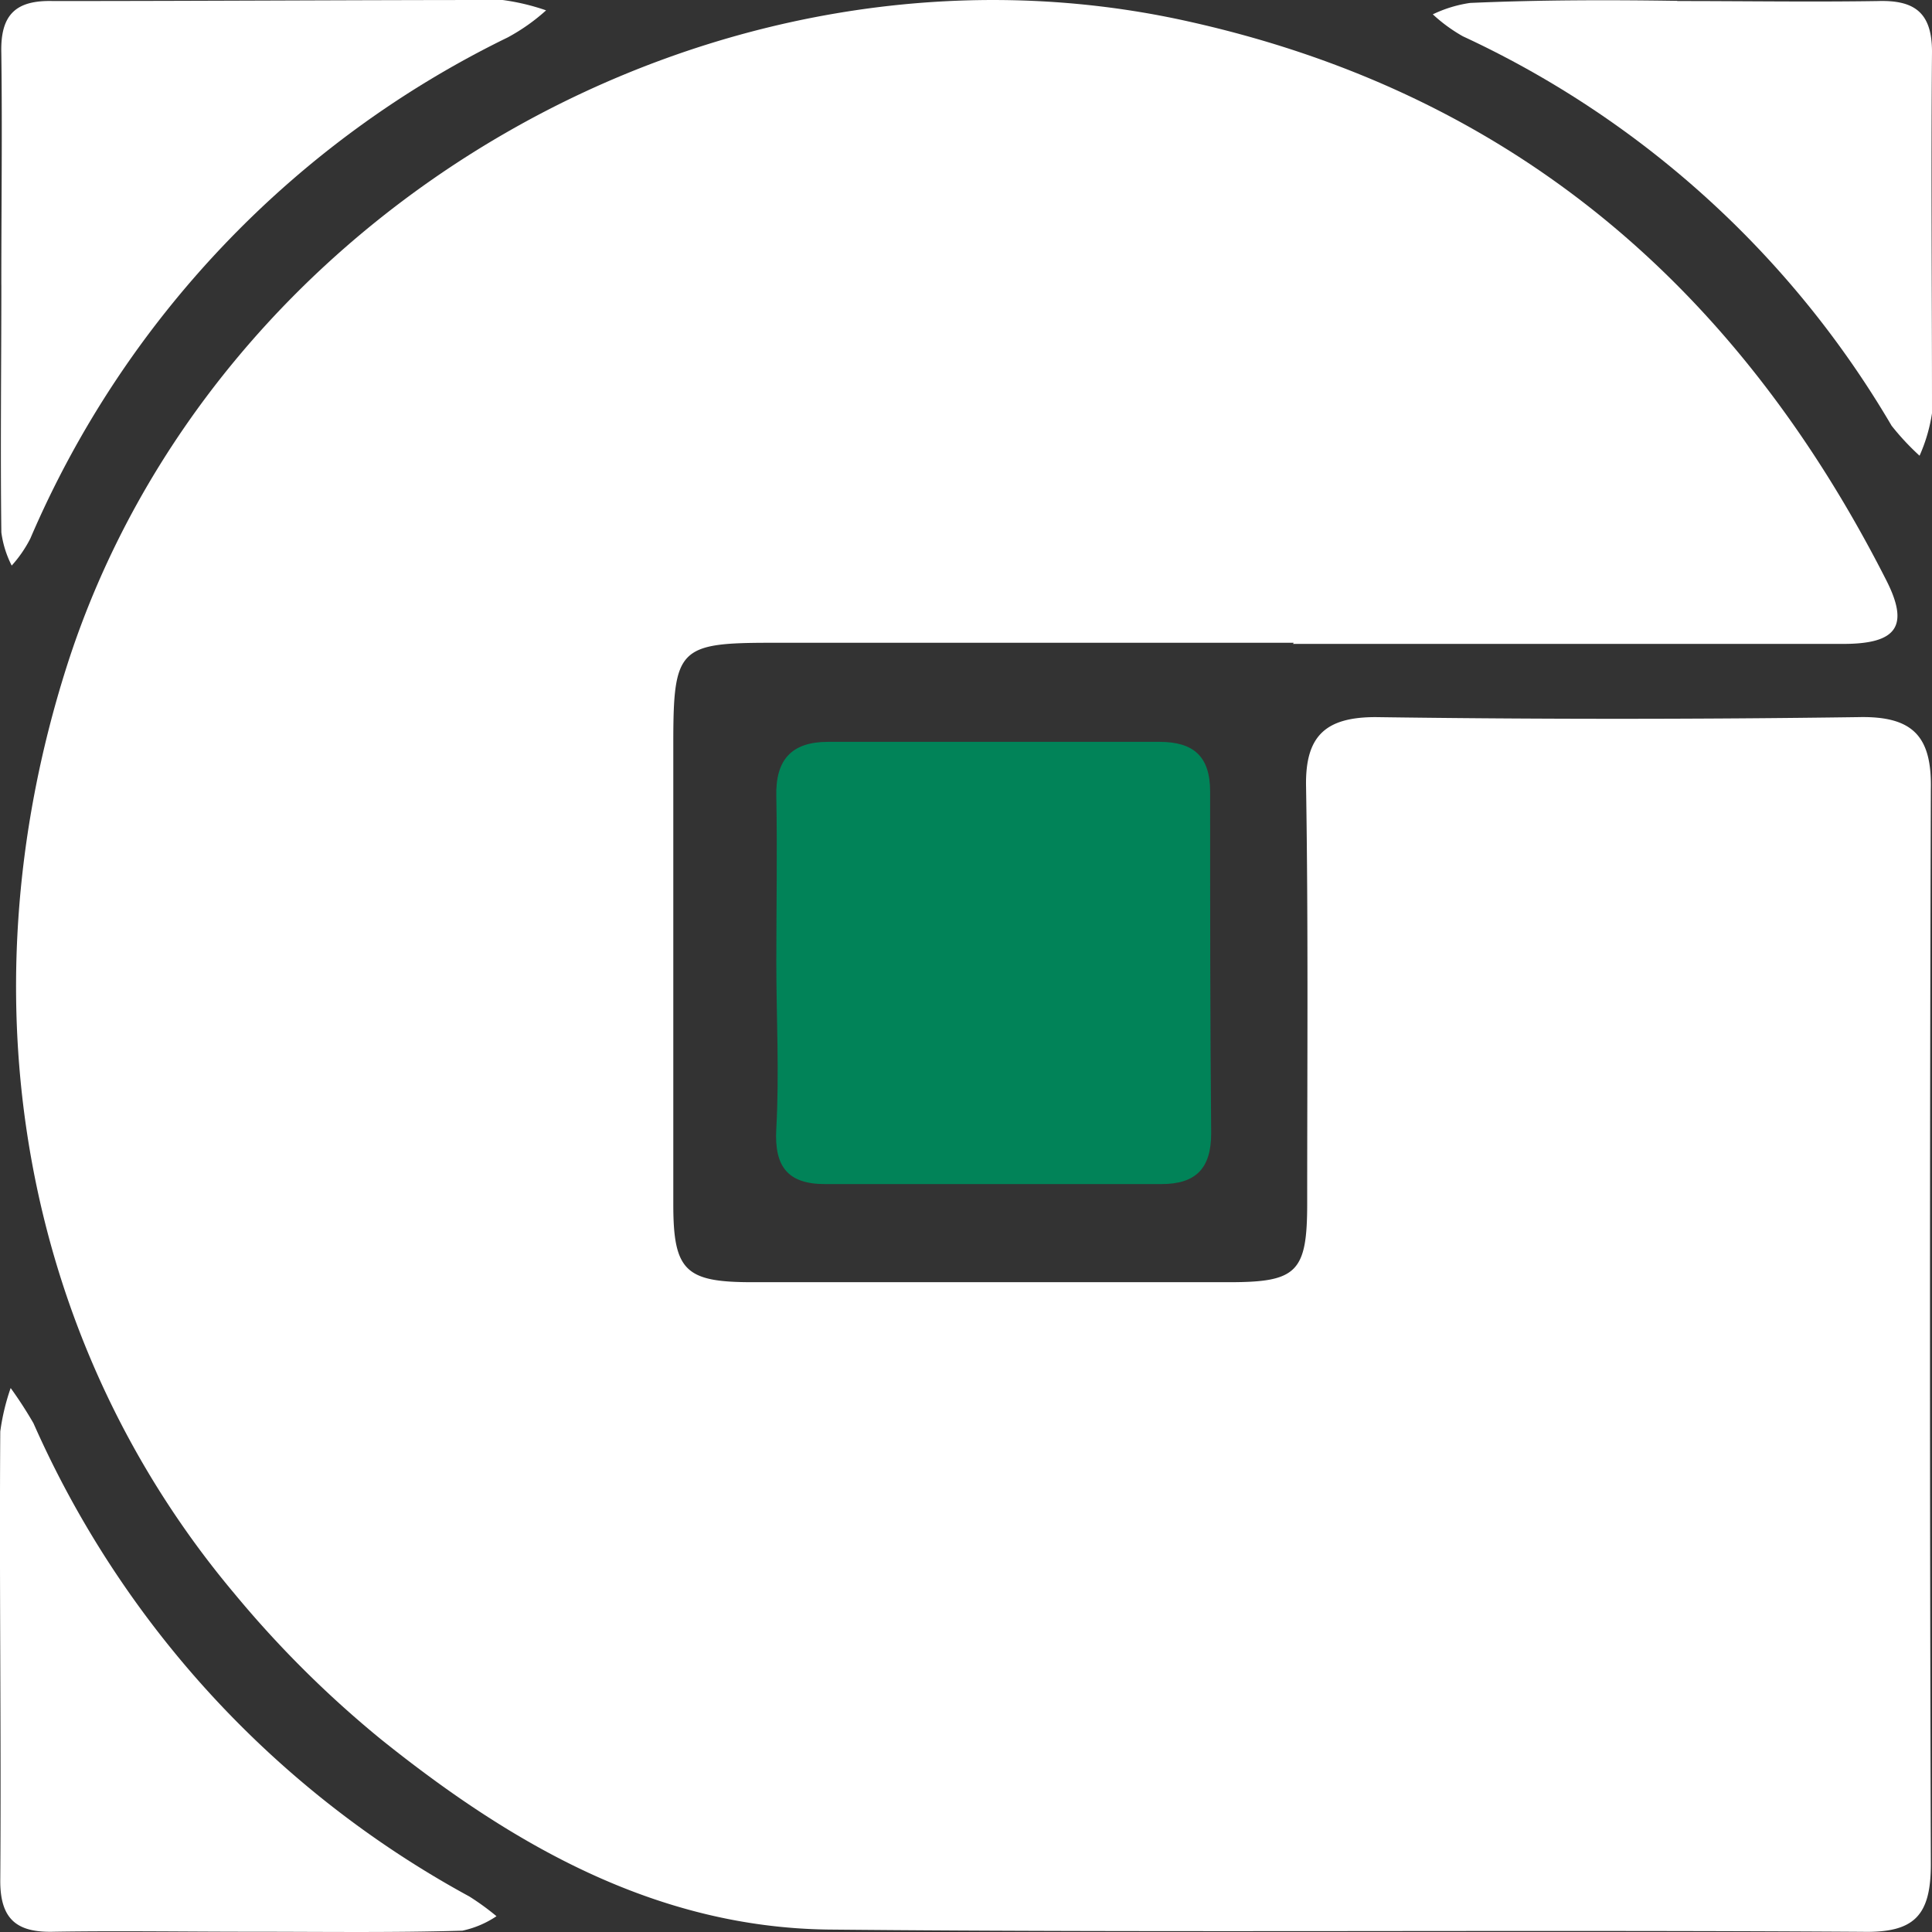
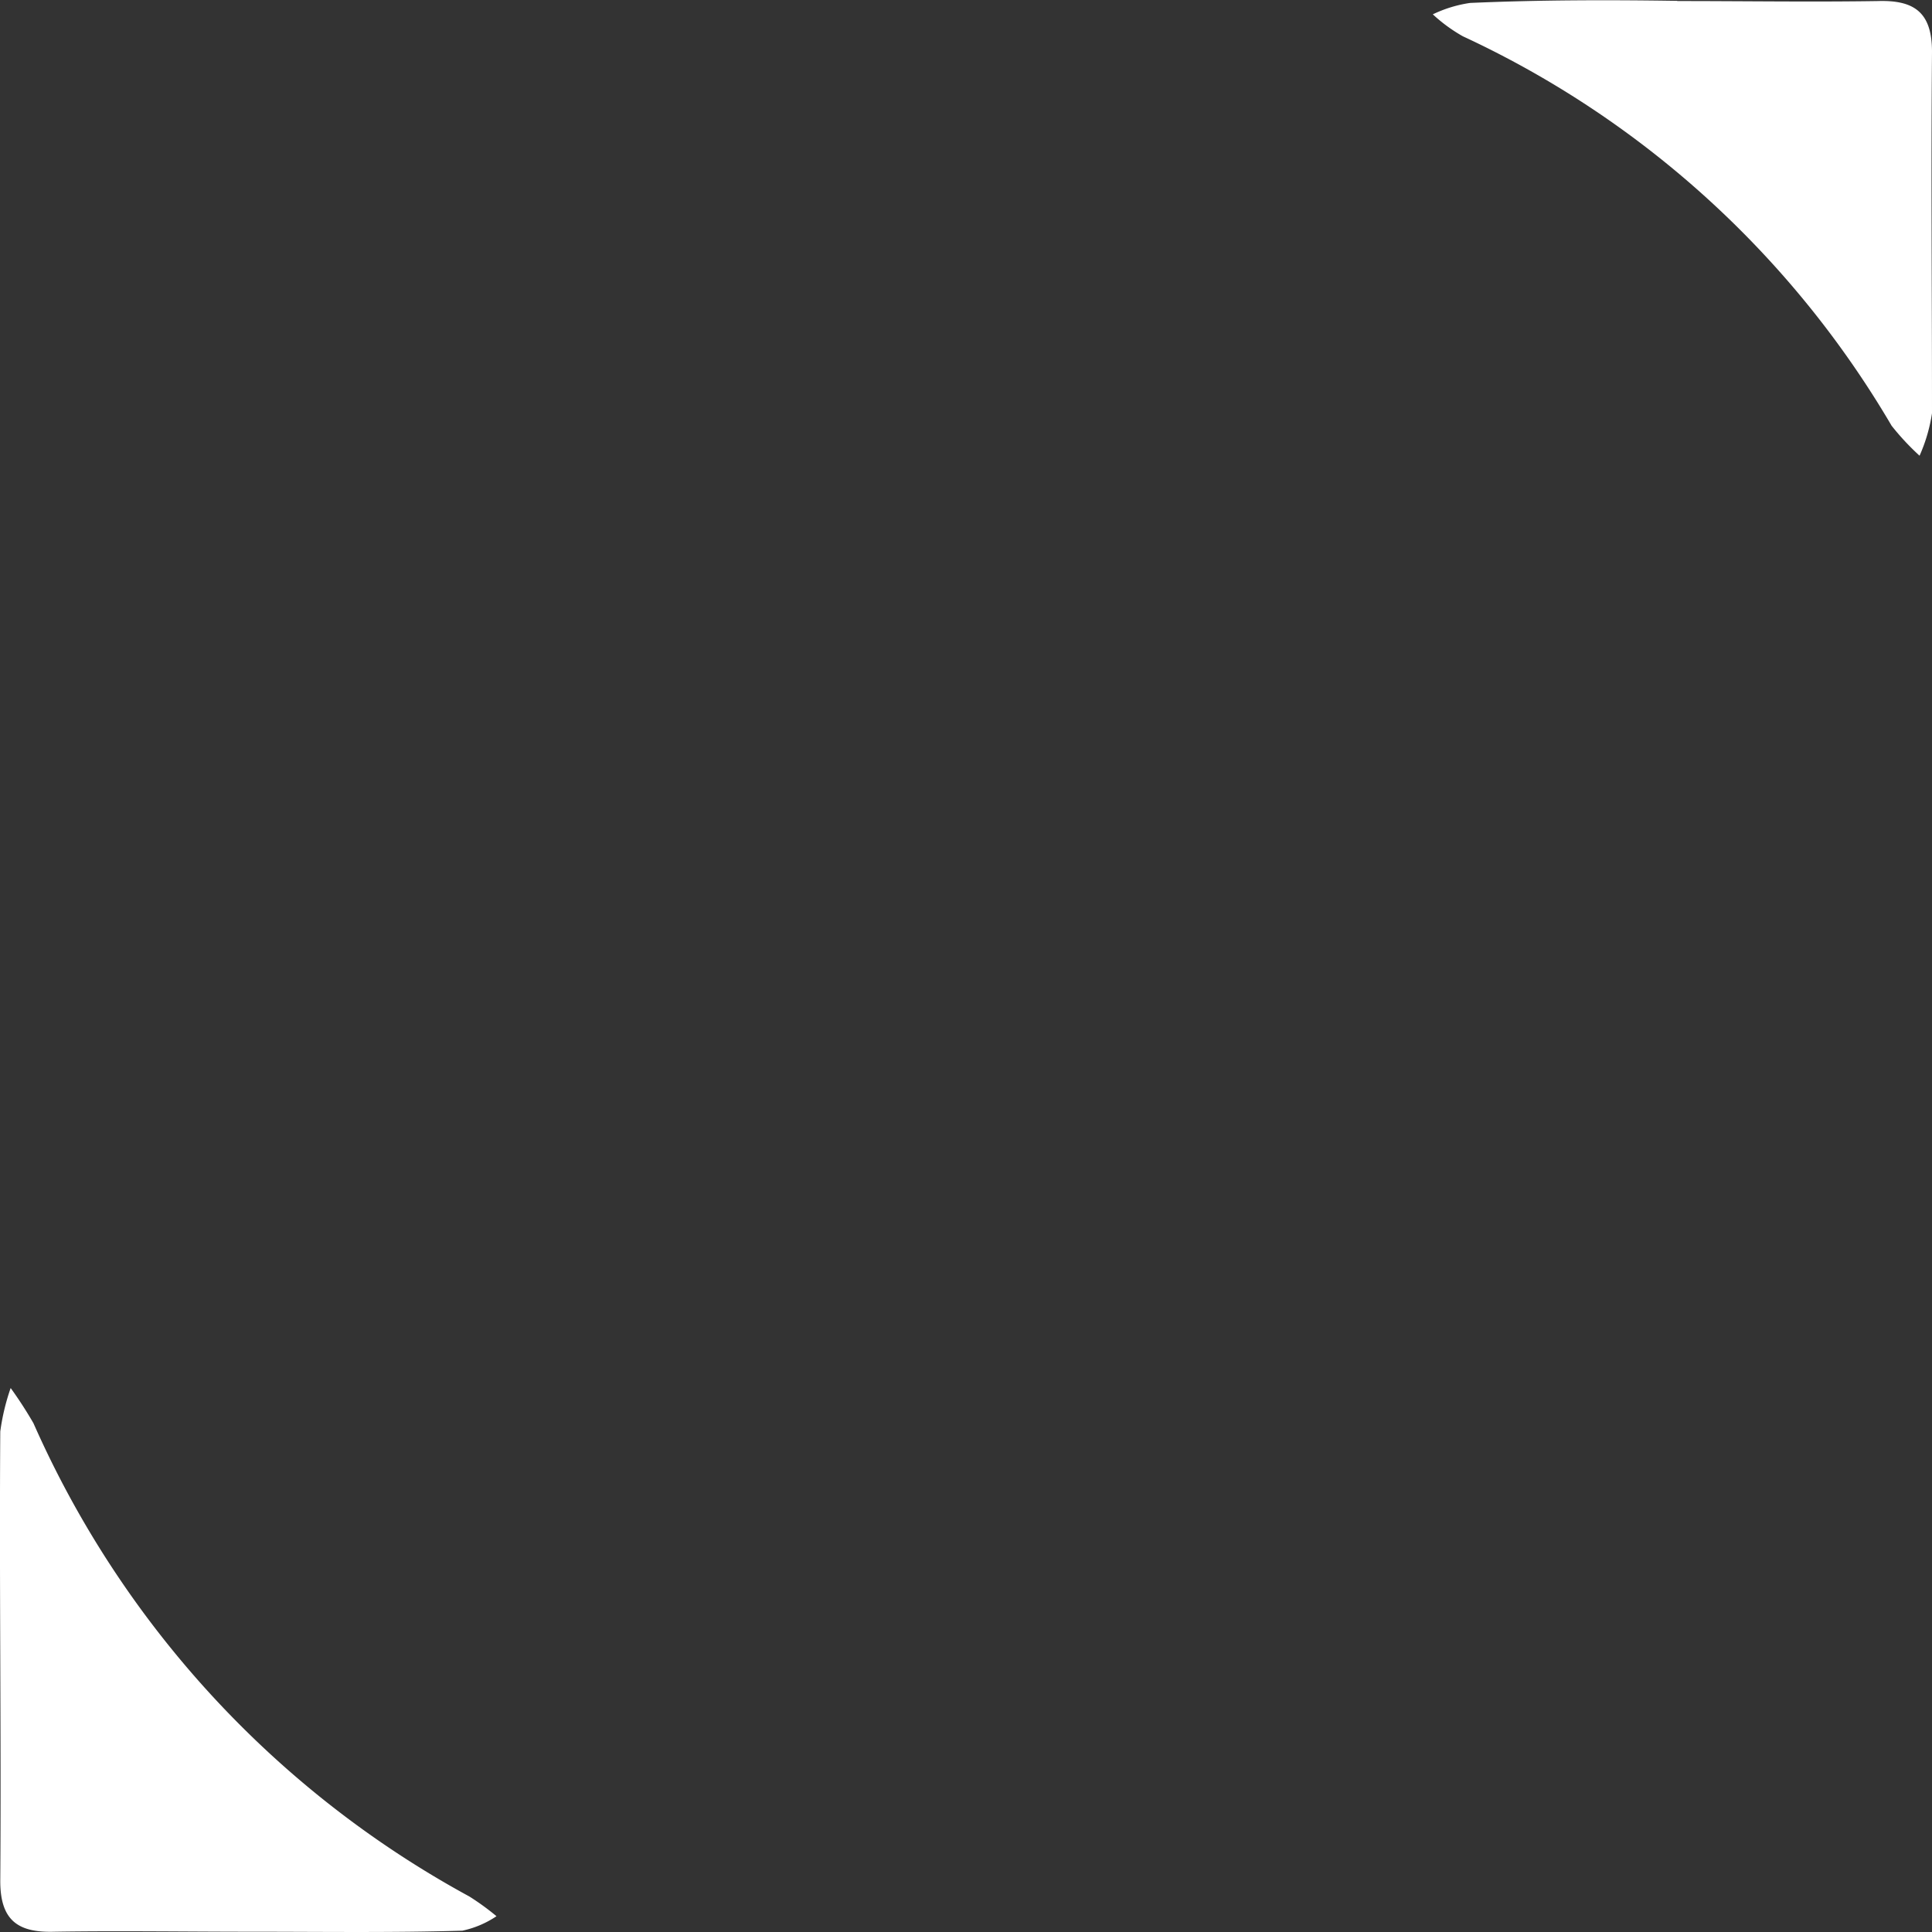
<svg xmlns="http://www.w3.org/2000/svg" height="50" viewBox="0 0 50 50" width="50">
  <rect x="0" y="0" width="50" height="50" fill="#333333" stroke="none" />
-   <path d="m34.6 16.637h-13.522c-2.385 0-2.531.146-2.531 2.593v11.945c0 1.719.32 2.01 2.036 2.01h12.362c1.745 0 2.007-.262 2.007-2.039 0-3.583.029-7.2-.029-10.779-.029-1.311.494-1.806 1.8-1.806 4.159.058 8.348.058 12.507 0 1.4-.029 1.891.5 1.862 1.865-.029 9.264-.029 18.558 0 27.823 0 1.34-.436 1.777-1.774 1.748-8.93-.058-17.83.029-26.76-.058-4.479-.058-8.2-2.214-11.577-4.924a27.5 27.5 0 0 1 -3.791-3.769c-5.398-6.42-7.111-15.256-4.35-23.968 3.781-11.916 16.9-19.432 29.029-16.723 8.406 1.865 14.224 6.9 18.063 14.45.611 1.194.291 1.661-1.105 1.661h-14.253a.029.029 0 0 0 .026-.029z" fill="#fff" transform="translate(-1.122 -.002)" />
-   <path d="m67.386 69.909c0-1.421.027-2.868 0-4.288-.027-.965.4-1.421 1.34-1.421h8.574c.884 0 1.313.375 1.313 1.287 0 2.948 0 5.9.027 8.845 0 .911-.4 1.313-1.287 1.313h-8.708c-.965 0-1.313-.456-1.26-1.421.081-1.474.001-2.895.001-4.315z" fill="#018358" transform="translate(-47.295 -45.001)" />
  <g fill="#fff">
-     <path d="m.067 7.4c0-2.01.027-4.02 0-6.031-.026-.994.376-1.369 1.341-1.342 3.886 0 7.746-.027 11.632-.027a5.72 5.72 0 0 1 1.126.268 5.087 5.087 0 0 1 -.992.7 25.669 25.669 0 0 0 -12.356 12.969 3.224 3.224 0 0 1 -.482.7 2.648 2.648 0 0 1 -.268-.858c-.027-2.144 0-4.288 0-6.433z" transform="translate(-.033)" />
    <path d="m6.438 133.171c-1.689 0-3.377-.027-5.066 0-.938.027-1.394-.295-1.394-1.313.027-3.886-.027-7.746 0-11.632a5.72 5.72 0 0 1 .269-1.126 10.6 10.6 0 0 1 .59.911 25.814 25.814 0 0 0 11.283 12.249 6.638 6.638 0 0 1 .7.509 2.513 2.513 0 0 1 -.884.375c-1.823.054-3.645.027-5.495.027z" transform="translate(.029 -83.178)" />
    <path d="m130.125.056c1.742 0 3.484.027 5.2 0 .938-.027 1.394.295 1.394 1.313-.027 3.109 0 6.245 0 9.354a4.265 4.265 0 0 1 -.322 1.1 6.55 6.55 0 0 1 -.724-.777 25.1 25.1 0 0 0 -11.096-10.078 4.115 4.115 0 0 1 -.777-.568 3.327 3.327 0 0 1 .965-.295c1.823-.08 3.592-.08 5.361-.054z" transform="translate(-86.719 -.029)" />
  </g>
</svg>